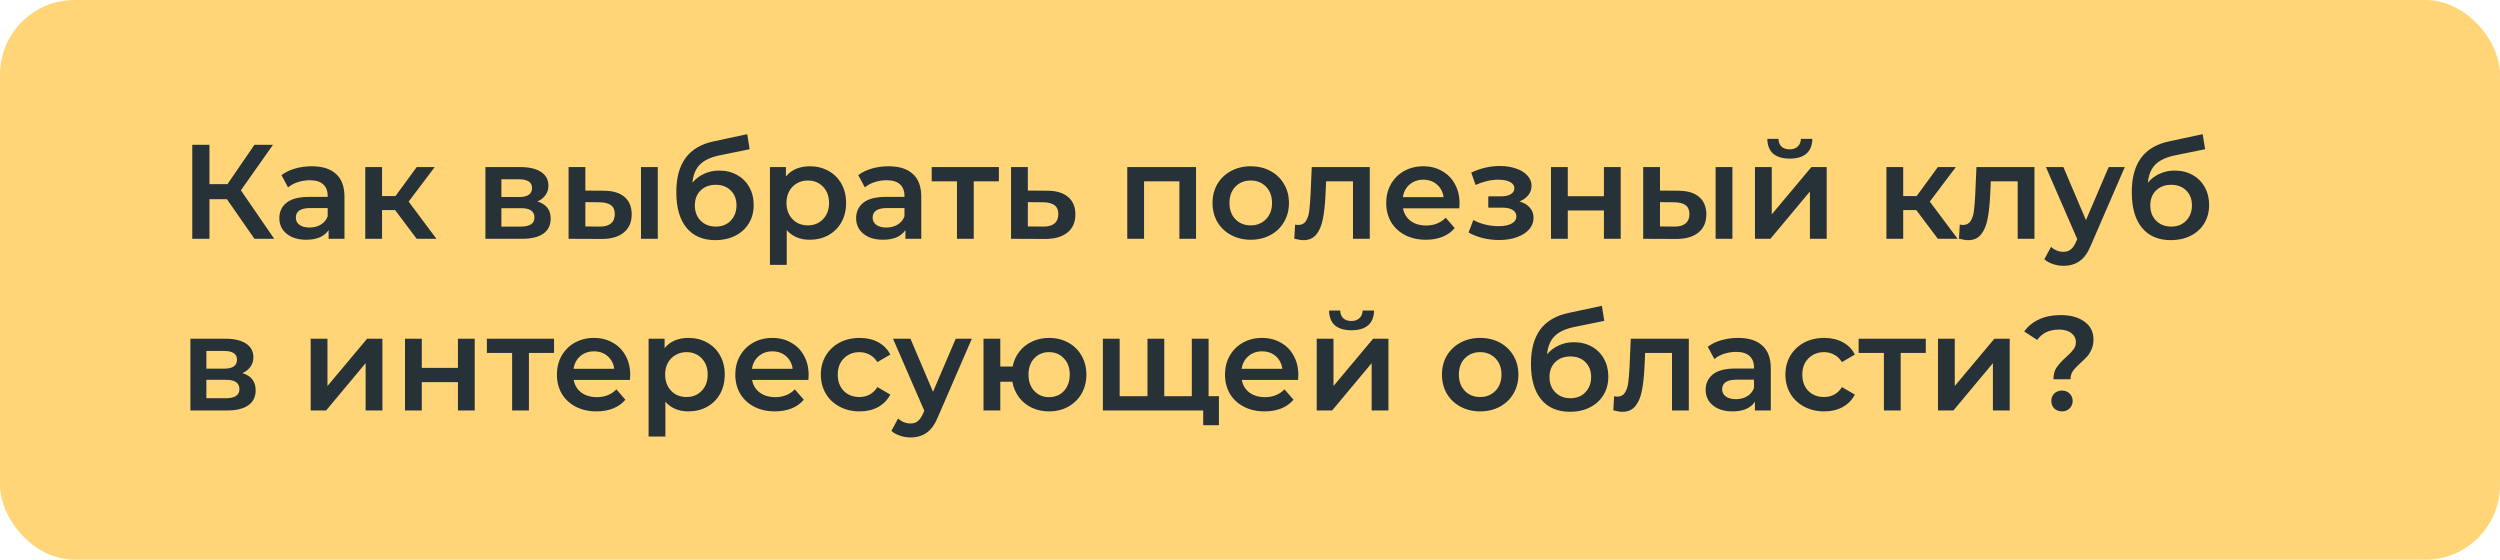
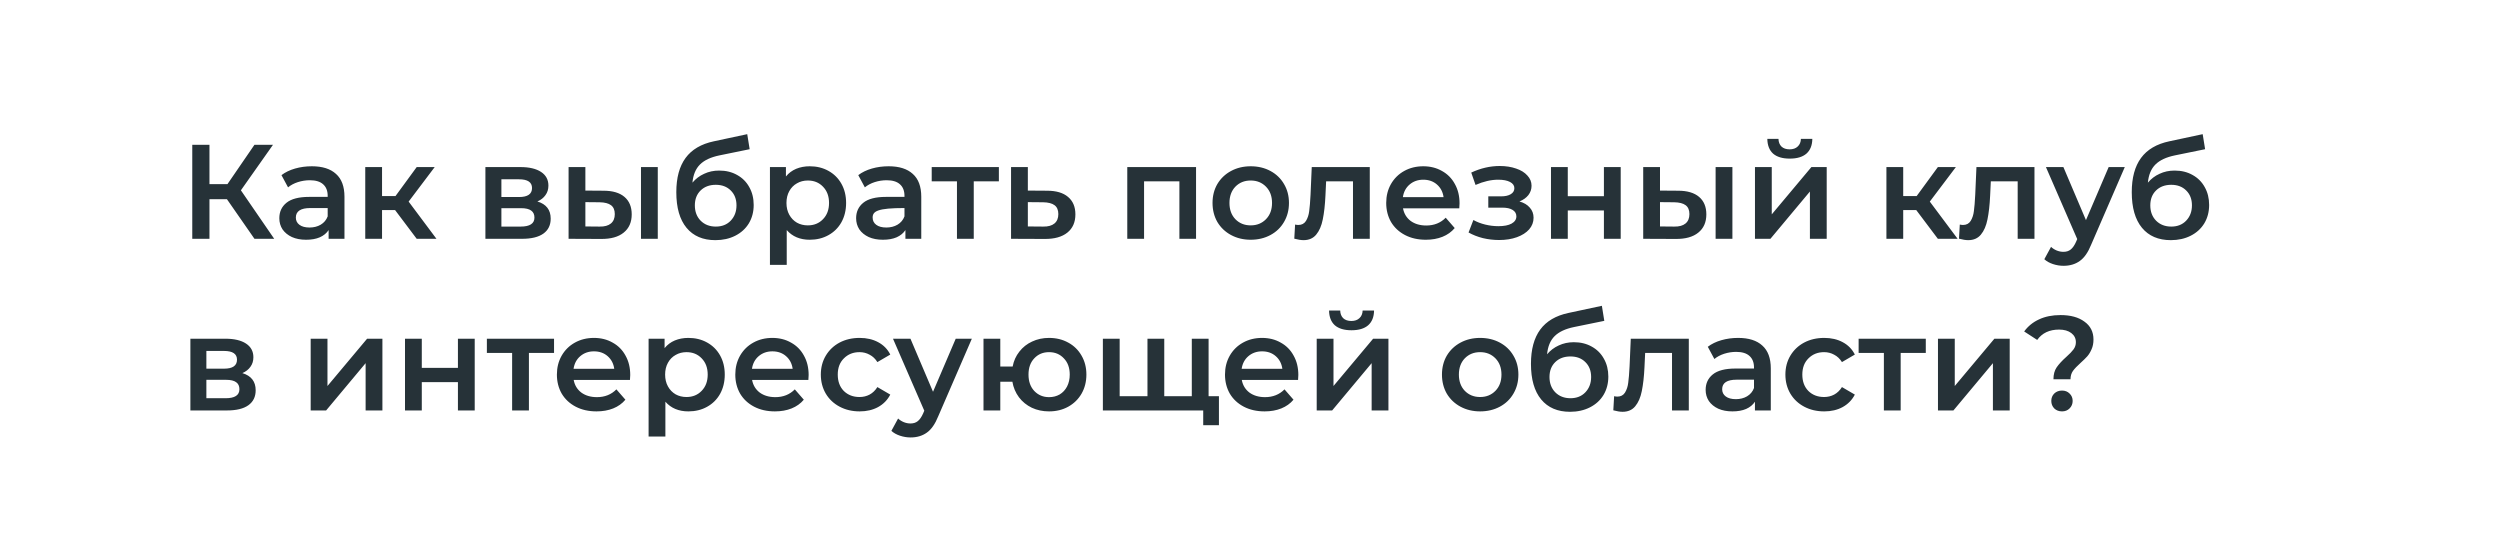
<svg xmlns="http://www.w3.org/2000/svg" width="335" height="75" viewBox="0 0 335 75" fill="none">
-   <rect width="335" height="75" rx="10" fill="#FFD578" />
-   <path d="M30.408 26.69H28.068V32H25.764V19.4H28.068V24.674H30.48L34.098 19.4H36.582L32.28 25.502L36.744 32H34.098L30.408 26.69ZM41.785 22.28C43.201 22.28 44.281 22.622 45.025 23.306C45.781 23.978 46.159 24.998 46.159 26.366V32H44.035V30.83C43.759 31.25 43.363 31.574 42.847 31.802C42.343 32.018 41.731 32.126 41.011 32.126C40.291 32.126 39.661 32.006 39.121 31.766C38.581 31.514 38.161 31.172 37.861 30.74C37.573 30.296 37.429 29.798 37.429 29.246C37.429 28.382 37.747 27.692 38.383 27.176C39.031 26.648 40.045 26.384 41.425 26.384H43.909V26.24C43.909 25.568 43.705 25.052 43.297 24.692C42.901 24.332 42.307 24.152 41.515 24.152C40.975 24.152 40.441 24.236 39.913 24.404C39.397 24.572 38.959 24.806 38.599 25.106L37.717 23.468C38.221 23.084 38.827 22.79 39.535 22.586C40.243 22.382 40.993 22.28 41.785 22.28ZM41.479 30.488C42.043 30.488 42.541 30.362 42.973 30.11C43.417 29.846 43.729 29.474 43.909 28.994V27.878H41.587C40.291 27.878 39.643 28.304 39.643 29.156C39.643 29.564 39.805 29.888 40.129 30.128C40.453 30.368 40.903 30.488 41.479 30.488ZM52.94 28.148H51.194V32H48.944V22.388H51.194V26.276H52.994L55.838 22.388H58.25L54.758 27.014L58.484 32H55.838L52.94 28.148ZM72.011 26.996C73.199 27.356 73.793 28.124 73.793 29.3C73.793 30.164 73.469 30.83 72.821 31.298C72.173 31.766 71.213 32 69.941 32H65.045V22.388H69.743C70.919 22.388 71.837 22.604 72.497 23.036C73.157 23.468 73.487 24.08 73.487 24.872C73.487 25.364 73.355 25.79 73.091 26.15C72.839 26.51 72.479 26.792 72.011 26.996ZM67.187 26.402H69.545C70.709 26.402 71.291 26 71.291 25.196C71.291 24.416 70.709 24.026 69.545 24.026H67.187V26.402ZM69.761 30.362C70.997 30.362 71.615 29.96 71.615 29.156C71.615 28.736 71.471 28.424 71.183 28.22C70.895 28.004 70.445 27.896 69.833 27.896H67.187V30.362H69.761ZM80.87 25.556C82.094 25.556 83.03 25.832 83.678 26.384C84.326 26.936 84.65 27.716 84.65 28.724C84.65 29.78 84.29 30.596 83.57 31.172C82.862 31.748 81.854 32.03 80.546 32.018L76.19 32V22.388H78.44V25.538L80.87 25.556ZM85.892 22.388H88.142V32H85.892V22.388ZM80.348 30.362C81.008 30.374 81.512 30.236 81.86 29.948C82.208 29.66 82.382 29.24 82.382 28.688C82.382 28.148 82.214 27.752 81.878 27.5C81.542 27.248 81.032 27.116 80.348 27.104L78.44 27.086V30.344L80.348 30.362ZM96.368 22.856C97.28 22.856 98.084 23.054 98.78 23.45C99.476 23.834 100.016 24.374 100.4 25.07C100.796 25.766 100.994 26.564 100.994 27.464C100.994 28.388 100.778 29.21 100.346 29.93C99.914 30.638 99.308 31.19 98.528 31.586C97.748 31.982 96.86 32.18 95.864 32.18C94.196 32.18 92.906 31.628 91.994 30.524C91.082 29.42 90.626 27.83 90.626 25.754C90.626 23.822 91.04 22.292 91.868 21.164C92.696 20.036 93.962 19.292 95.666 18.932L100.13 17.978L100.454 19.994L96.404 20.822C95.24 21.062 94.37 21.47 93.794 22.046C93.218 22.622 92.882 23.432 92.786 24.476C93.218 23.96 93.74 23.564 94.352 23.288C94.964 23 95.636 22.856 96.368 22.856ZM95.918 30.362C96.746 30.362 97.412 30.098 97.916 29.57C98.432 29.03 98.69 28.346 98.69 27.518C98.69 26.69 98.432 26.024 97.916 25.52C97.412 25.016 96.746 24.764 95.918 24.764C95.078 24.764 94.4 25.016 93.884 25.52C93.368 26.024 93.11 26.69 93.11 27.518C93.11 28.358 93.368 29.042 93.884 29.57C94.412 30.098 95.09 30.362 95.918 30.362ZM108.5 22.28C109.436 22.28 110.27 22.484 111.002 22.892C111.746 23.3 112.328 23.876 112.748 24.62C113.168 25.364 113.378 26.222 113.378 27.194C113.378 28.166 113.168 29.03 112.748 29.786C112.328 30.53 111.746 31.106 111.002 31.514C110.27 31.922 109.436 32.126 108.5 32.126C107.204 32.126 106.178 31.694 105.422 30.83V35.492H103.172V22.388H105.314V23.648C105.686 23.192 106.142 22.85 106.682 22.622C107.234 22.394 107.84 22.28 108.5 22.28ZM108.248 30.2C109.076 30.2 109.754 29.924 110.282 29.372C110.822 28.82 111.092 28.094 111.092 27.194C111.092 26.294 110.822 25.568 110.282 25.016C109.754 24.464 109.076 24.188 108.248 24.188C107.708 24.188 107.222 24.314 106.79 24.566C106.358 24.806 106.016 25.154 105.764 25.61C105.512 26.066 105.386 26.594 105.386 27.194C105.386 27.794 105.512 28.322 105.764 28.778C106.016 29.234 106.358 29.588 106.79 29.84C107.222 30.08 107.708 30.2 108.248 30.2ZM119.076 22.28C120.492 22.28 121.572 22.622 122.316 23.306C123.072 23.978 123.45 24.998 123.45 26.366V32H121.326V30.83C121.05 31.25 120.654 31.574 120.138 31.802C119.634 32.018 119.022 32.126 118.302 32.126C117.582 32.126 116.952 32.006 116.412 31.766C115.872 31.514 115.452 31.172 115.152 30.74C114.864 30.296 114.72 29.798 114.72 29.246C114.72 28.382 115.038 27.692 115.674 27.176C116.322 26.648 117.336 26.384 118.716 26.384H121.2V26.24C121.2 25.568 120.996 25.052 120.588 24.692C120.192 24.332 119.598 24.152 118.806 24.152C118.266 24.152 117.732 24.236 117.204 24.404C116.688 24.572 116.25 24.806 115.89 25.106L115.008 23.468C115.512 23.084 116.118 22.79 116.826 22.586C117.534 22.382 118.284 22.28 119.076 22.28ZM118.77 30.488C119.334 30.488 119.832 30.362 120.264 30.11C120.708 29.846 121.02 29.474 121.2 28.994V27.878H118.878C117.582 27.878 116.934 28.304 116.934 29.156C116.934 29.564 117.096 29.888 117.42 30.128C117.744 30.368 118.194 30.488 118.77 30.488ZM133.849 24.296H130.483V32H128.233V24.296H124.849V22.388H133.849V24.296ZM140.305 25.556C141.529 25.556 142.465 25.832 143.113 26.384C143.773 26.936 144.103 27.716 144.103 28.724C144.103 29.78 143.743 30.596 143.023 31.172C142.303 31.748 141.289 32.03 139.981 32.018L135.481 32V22.388H137.731V25.538L140.305 25.556ZM139.783 30.362C140.443 30.374 140.947 30.236 141.295 29.948C141.643 29.66 141.817 29.24 141.817 28.688C141.817 28.148 141.649 27.752 141.313 27.5C140.977 27.248 140.467 27.116 139.783 27.104L137.731 27.086V30.344L139.783 30.362ZM160.271 22.388V32H158.039V24.296H153.305V32H151.055V22.388H160.271ZM167.591 32.126C166.619 32.126 165.743 31.916 164.963 31.496C164.183 31.076 163.571 30.494 163.127 29.75C162.695 28.994 162.479 28.142 162.479 27.194C162.479 26.246 162.695 25.4 163.127 24.656C163.571 23.912 164.183 23.33 164.963 22.91C165.743 22.49 166.619 22.28 167.591 22.28C168.575 22.28 169.457 22.49 170.237 22.91C171.017 23.33 171.623 23.912 172.055 24.656C172.499 25.4 172.721 26.246 172.721 27.194C172.721 28.142 172.499 28.994 172.055 29.75C171.623 30.494 171.017 31.076 170.237 31.496C169.457 31.916 168.575 32.126 167.591 32.126ZM167.591 30.2C168.419 30.2 169.103 29.924 169.643 29.372C170.183 28.82 170.453 28.094 170.453 27.194C170.453 26.294 170.183 25.568 169.643 25.016C169.103 24.464 168.419 24.188 167.591 24.188C166.763 24.188 166.079 24.464 165.539 25.016C165.011 25.568 164.747 26.294 164.747 27.194C164.747 28.094 165.011 28.82 165.539 29.372C166.079 29.924 166.763 30.2 167.591 30.2ZM183.55 22.388V32H181.3V24.296H177.7L177.61 26.204C177.55 27.476 177.43 28.544 177.25 29.408C177.082 30.26 176.788 30.938 176.368 31.442C175.96 31.934 175.396 32.18 174.676 32.18C174.34 32.18 173.926 32.114 173.434 31.982L173.542 30.092C173.71 30.128 173.854 30.146 173.974 30.146C174.43 30.146 174.772 29.966 175 29.606C175.228 29.234 175.372 28.796 175.432 28.292C175.504 27.776 175.564 27.044 175.612 26.096L175.774 22.388H183.55ZM195.58 27.248C195.58 27.404 195.568 27.626 195.544 27.914H188.002C188.134 28.622 188.476 29.186 189.028 29.606C189.592 30.014 190.288 30.218 191.116 30.218C192.172 30.218 193.042 29.87 193.726 29.174L194.932 30.56C194.5 31.076 193.954 31.466 193.294 31.73C192.634 31.994 191.89 32.126 191.062 32.126C190.006 32.126 189.076 31.916 188.272 31.496C187.468 31.076 186.844 30.494 186.4 29.75C185.968 28.994 185.752 28.142 185.752 27.194C185.752 26.258 185.962 25.418 186.382 24.674C186.814 23.918 187.408 23.33 188.164 22.91C188.92 22.49 189.772 22.28 190.72 22.28C191.656 22.28 192.49 22.49 193.222 22.91C193.966 23.318 194.542 23.9 194.95 24.656C195.37 25.4 195.58 26.264 195.58 27.248ZM190.72 24.08C190 24.08 189.388 24.296 188.884 24.728C188.392 25.148 188.092 25.712 187.984 26.42H193.438C193.342 25.724 193.048 25.16 192.556 24.728C192.064 24.296 191.452 24.08 190.72 24.08ZM203.608 26.996C204.208 27.164 204.67 27.44 204.994 27.824C205.33 28.196 205.498 28.646 205.498 29.174C205.498 29.762 205.3 30.284 204.904 30.74C204.508 31.184 203.962 31.532 203.266 31.784C202.57 32.036 201.778 32.162 200.89 32.162C200.146 32.162 199.42 32.078 198.712 31.91C198.004 31.73 197.362 31.478 196.786 31.154L197.434 29.48C197.902 29.744 198.43 29.948 199.018 30.092C199.606 30.236 200.194 30.308 200.782 30.308C201.538 30.308 202.126 30.194 202.546 29.966C202.978 29.726 203.194 29.402 203.194 28.994C203.194 28.622 203.026 28.334 202.69 28.13C202.366 27.926 201.904 27.824 201.304 27.824H199.432V26.312H201.124C201.688 26.312 202.126 26.216 202.438 26.024C202.762 25.832 202.924 25.562 202.924 25.214C202.924 24.866 202.732 24.59 202.348 24.386C201.964 24.182 201.436 24.08 200.764 24.08C199.804 24.08 198.79 24.314 197.722 24.782L197.146 23.126C198.406 22.538 199.678 22.244 200.962 22.244C201.778 22.244 202.51 22.358 203.158 22.586C203.806 22.802 204.31 23.114 204.67 23.522C205.042 23.918 205.228 24.374 205.228 24.89C205.228 25.358 205.084 25.778 204.796 26.15C204.508 26.51 204.112 26.792 203.608 26.996ZM207.832 22.388H210.082V26.294H214.924V22.388H217.174V32H214.924V28.202H210.082V32H207.832V22.388ZM224.87 25.556C226.094 25.556 227.03 25.832 227.678 26.384C228.326 26.936 228.65 27.716 228.65 28.724C228.65 29.78 228.29 30.596 227.57 31.172C226.862 31.748 225.854 32.03 224.546 32.018L220.19 32V22.388H222.44V25.538L224.87 25.556ZM229.892 22.388H232.142V32H229.892V22.388ZM224.348 30.362C225.008 30.374 225.512 30.236 225.86 29.948C226.208 29.66 226.382 29.24 226.382 28.688C226.382 28.148 226.214 27.752 225.878 27.5C225.542 27.248 225.032 27.116 224.348 27.104L222.44 27.086V30.344L224.348 30.362ZM235.166 22.388H237.416V28.724L242.726 22.388H244.778V32H242.528V25.664L237.236 32H235.166V22.388ZM239.828 21.254C238.856 21.254 238.112 21.032 237.596 20.588C237.092 20.132 236.834 19.472 236.822 18.608H238.316C238.328 19.04 238.46 19.382 238.712 19.634C238.976 19.886 239.342 20.012 239.81 20.012C240.266 20.012 240.626 19.886 240.89 19.634C241.166 19.382 241.31 19.04 241.322 18.608H242.852C242.84 19.472 242.576 20.132 242.06 20.588C241.544 21.032 240.8 21.254 239.828 21.254ZM256.776 28.148H255.03V32H252.78V22.388H255.03V26.276H256.83L259.674 22.388H262.086L258.594 27.014L262.32 32H259.674L256.776 28.148ZM272.619 22.388V32H270.369V24.296H266.769L266.679 26.204C266.619 27.476 266.499 28.544 266.319 29.408C266.151 30.26 265.857 30.938 265.437 31.442C265.029 31.934 264.465 32.18 263.745 32.18C263.409 32.18 262.995 32.114 262.503 31.982L262.611 30.092C262.779 30.128 262.923 30.146 263.043 30.146C263.499 30.146 263.841 29.966 264.069 29.606C264.297 29.234 264.441 28.796 264.501 28.292C264.573 27.776 264.633 27.044 264.681 26.096L264.843 22.388H272.619ZM284.721 22.388L280.221 32.774C279.801 33.818 279.291 34.55 278.691 34.97C278.091 35.402 277.365 35.618 276.513 35.618C276.033 35.618 275.559 35.54 275.091 35.384C274.623 35.228 274.239 35.012 273.939 34.736L274.839 33.08C275.055 33.284 275.307 33.446 275.595 33.566C275.895 33.686 276.195 33.746 276.495 33.746C276.891 33.746 277.215 33.644 277.467 33.44C277.731 33.236 277.971 32.894 278.187 32.414L278.349 32.036L274.155 22.388H276.495L279.519 29.498L282.561 22.388H284.721ZM291.398 22.856C292.31 22.856 293.114 23.054 293.81 23.45C294.506 23.834 295.046 24.374 295.43 25.07C295.826 25.766 296.024 26.564 296.024 27.464C296.024 28.388 295.808 29.21 295.376 29.93C294.944 30.638 294.338 31.19 293.558 31.586C292.778 31.982 291.89 32.18 290.894 32.18C289.226 32.18 287.936 31.628 287.024 30.524C286.112 29.42 285.656 27.83 285.656 25.754C285.656 23.822 286.07 22.292 286.898 21.164C287.726 20.036 288.992 19.292 290.696 18.932L295.16 17.978L295.484 19.994L291.434 20.822C290.27 21.062 289.4 21.47 288.824 22.046C288.248 22.622 287.912 23.432 287.816 24.476C288.248 23.96 288.77 23.564 289.382 23.288C289.994 23 290.666 22.856 291.398 22.856ZM290.948 30.362C291.776 30.362 292.442 30.098 292.946 29.57C293.462 29.03 293.72 28.346 293.72 27.518C293.72 26.69 293.462 26.024 292.946 25.52C292.442 25.016 291.776 24.764 290.948 24.764C290.108 24.764 289.43 25.016 288.914 25.52C288.398 26.024 288.14 26.69 288.14 27.518C288.14 28.358 288.398 29.042 288.914 29.57C289.442 30.098 290.12 30.362 290.948 30.362ZM32.478 49.996C33.666 50.356 34.26 51.124 34.26 52.3C34.26 53.164 33.936 53.83 33.288 54.298C32.64 54.766 31.68 55 30.408 55H25.512V45.388H30.21C31.386 45.388 32.304 45.604 32.964 46.036C33.624 46.468 33.954 47.08 33.954 47.872C33.954 48.364 33.822 48.79 33.558 49.15C33.306 49.51 32.946 49.792 32.478 49.996ZM27.654 49.402H30.012C31.176 49.402 31.758 49 31.758 48.196C31.758 47.416 31.176 47.026 30.012 47.026H27.654V49.402ZM30.228 53.362C31.464 53.362 32.082 52.96 32.082 52.156C32.082 51.736 31.938 51.424 31.65 51.22C31.362 51.004 30.912 50.896 30.3 50.896H27.654V53.362H30.228ZM41.631 45.388H43.881V51.724L49.191 45.388H51.243V55H48.993V48.664L43.701 55H41.631V45.388ZM54.27 45.388H56.52V49.294H61.362V45.388H63.612V55H61.362V51.202H56.52V55H54.27V45.388ZM74.241 47.296H70.875V55H68.625V47.296H65.241V45.388H74.241V47.296ZM84.451 50.248C84.451 50.404 84.439 50.626 84.415 50.914H76.874C77.005 51.622 77.347 52.186 77.9 52.606C78.463 53.014 79.159 53.218 79.987 53.218C81.043 53.218 81.913 52.87 82.597 52.174L83.803 53.56C83.371 54.076 82.826 54.466 82.165 54.73C81.505 54.994 80.761 55.126 79.933 55.126C78.877 55.126 77.948 54.916 77.144 54.496C76.34 54.076 75.716 53.494 75.272 52.75C74.84 51.994 74.624 51.142 74.624 50.194C74.624 49.258 74.834 48.418 75.254 47.674C75.686 46.918 76.279 46.33 77.035 45.91C77.791 45.49 78.644 45.28 79.591 45.28C80.528 45.28 81.362 45.49 82.094 45.91C82.838 46.318 83.413 46.9 83.822 47.656C84.242 48.4 84.451 49.264 84.451 50.248ZM79.591 47.08C78.871 47.08 78.26 47.296 77.755 47.728C77.263 48.148 76.963 48.712 76.856 49.42H82.309C82.213 48.724 81.919 48.16 81.427 47.728C80.936 47.296 80.323 47.08 79.591 47.08ZM92.24 45.28C93.176 45.28 94.01 45.484 94.742 45.892C95.486 46.3 96.068 46.876 96.488 47.62C96.908 48.364 97.118 49.222 97.118 50.194C97.118 51.166 96.908 52.03 96.488 52.786C96.068 53.53 95.486 54.106 94.742 54.514C94.01 54.922 93.176 55.126 92.24 55.126C90.944 55.126 89.918 54.694 89.162 53.83V58.492H86.912V45.388H89.054V46.648C89.426 46.192 89.882 45.85 90.422 45.622C90.974 45.394 91.58 45.28 92.24 45.28ZM91.988 53.2C92.816 53.2 93.494 52.924 94.022 52.372C94.562 51.82 94.832 51.094 94.832 50.194C94.832 49.294 94.562 48.568 94.022 48.016C93.494 47.464 92.816 47.188 91.988 47.188C91.448 47.188 90.962 47.314 90.53 47.566C90.098 47.806 89.756 48.154 89.504 48.61C89.252 49.066 89.126 49.594 89.126 50.194C89.126 50.794 89.252 51.322 89.504 51.778C89.756 52.234 90.098 52.588 90.53 52.84C90.962 53.08 91.448 53.2 91.988 53.2ZM108.358 50.248C108.358 50.404 108.346 50.626 108.322 50.914H100.78C100.912 51.622 101.254 52.186 101.806 52.606C102.37 53.014 103.066 53.218 103.894 53.218C104.95 53.218 105.82 52.87 106.504 52.174L107.71 53.56C107.278 54.076 106.732 54.466 106.072 54.73C105.412 54.994 104.668 55.126 103.84 55.126C102.784 55.126 101.854 54.916 101.05 54.496C100.246 54.076 99.622 53.494 99.178 52.75C98.746 51.994 98.53 51.142 98.53 50.194C98.53 49.258 98.74 48.418 99.16 47.674C99.592 46.918 100.186 46.33 100.942 45.91C101.698 45.49 102.55 45.28 103.498 45.28C104.434 45.28 105.268 45.49 106 45.91C106.744 46.318 107.32 46.9 107.728 47.656C108.148 48.4 108.358 49.264 108.358 50.248ZM103.498 47.08C102.778 47.08 102.166 47.296 101.662 47.728C101.17 48.148 100.87 48.712 100.762 49.42H106.216C106.12 48.724 105.826 48.16 105.334 47.728C104.842 47.296 104.23 47.08 103.498 47.08ZM115.193 55.126C114.197 55.126 113.303 54.916 112.511 54.496C111.719 54.076 111.101 53.494 110.657 52.75C110.213 51.994 109.991 51.142 109.991 50.194C109.991 49.246 110.213 48.4 110.657 47.656C111.101 46.912 111.713 46.33 112.493 45.91C113.285 45.49 114.185 45.28 115.193 45.28C116.141 45.28 116.969 45.472 117.677 45.856C118.397 46.24 118.937 46.792 119.297 47.512L117.569 48.52C117.293 48.076 116.945 47.746 116.525 47.53C116.117 47.302 115.667 47.188 115.175 47.188C114.335 47.188 113.639 47.464 113.087 48.016C112.535 48.556 112.259 49.282 112.259 50.194C112.259 51.106 112.529 51.838 113.069 52.39C113.621 52.93 114.323 53.2 115.175 53.2C115.667 53.2 116.117 53.092 116.525 52.876C116.945 52.648 117.293 52.312 117.569 51.868L119.297 52.876C118.925 53.596 118.379 54.154 117.659 54.55C116.951 54.934 116.129 55.126 115.193 55.126ZM130.227 45.388L125.727 55.774C125.307 56.818 124.797 57.55 124.197 57.97C123.597 58.402 122.871 58.618 122.019 58.618C121.539 58.618 121.065 58.54 120.597 58.384C120.129 58.228 119.745 58.012 119.445 57.736L120.345 56.08C120.561 56.284 120.813 56.446 121.101 56.566C121.401 56.686 121.701 56.746 122.001 56.746C122.397 56.746 122.721 56.644 122.973 56.44C123.237 56.236 123.477 55.894 123.693 55.414L123.855 55.036L119.661 45.388H122.001L125.025 52.498L128.067 45.388H130.227ZM140.573 45.28C141.533 45.28 142.391 45.49 143.147 45.91C143.903 46.318 144.497 46.9 144.929 47.656C145.361 48.4 145.577 49.246 145.577 50.194C145.577 51.142 145.361 51.994 144.929 52.75C144.497 53.494 143.903 54.076 143.147 54.496C142.391 54.916 141.533 55.126 140.573 55.126C139.733 55.126 138.965 54.964 138.269 54.64C137.573 54.304 136.997 53.836 136.541 53.236C136.085 52.624 135.791 51.928 135.659 51.148H134.039V55H131.789V45.388H134.039V49.114H135.695C135.839 48.358 136.139 47.692 136.595 47.116C137.051 46.528 137.621 46.078 138.305 45.766C138.989 45.442 139.745 45.28 140.573 45.28ZM140.573 53.218C141.101 53.218 141.575 53.098 141.995 52.858C142.415 52.606 142.745 52.252 142.985 51.796C143.225 51.328 143.345 50.794 143.345 50.194C143.345 49.282 143.081 48.556 142.553 48.016C142.037 47.464 141.377 47.188 140.573 47.188C139.769 47.188 139.109 47.464 138.593 48.016C138.077 48.556 137.819 49.282 137.819 50.194C137.819 51.106 138.077 51.838 138.593 52.39C139.121 52.942 139.781 53.218 140.573 53.218ZM161.951 45.388V55H147.785V45.388H150.035V53.092H153.761V45.388H156.011V53.092H159.701V45.388H161.951ZM163.337 53.092V56.98H161.231V55H159.629V53.092H163.337ZM173.977 50.248C173.977 50.404 173.965 50.626 173.941 50.914H166.399C166.531 51.622 166.873 52.186 167.425 52.606C167.989 53.014 168.685 53.218 169.513 53.218C170.569 53.218 171.439 52.87 172.123 52.174L173.329 53.56C172.897 54.076 172.351 54.466 171.691 54.73C171.031 54.994 170.287 55.126 169.459 55.126C168.403 55.126 167.473 54.916 166.669 54.496C165.865 54.076 165.241 53.494 164.797 52.75C164.365 51.994 164.149 51.142 164.149 50.194C164.149 49.258 164.359 48.418 164.779 47.674C165.211 46.918 165.805 46.33 166.561 45.91C167.317 45.49 168.169 45.28 169.117 45.28C170.053 45.28 170.887 45.49 171.619 45.91C172.363 46.318 172.939 46.9 173.347 47.656C173.767 48.4 173.977 49.264 173.977 50.248ZM169.117 47.08C168.397 47.08 167.785 47.296 167.281 47.728C166.789 48.148 166.489 48.712 166.381 49.42H171.835C171.739 48.724 171.445 48.16 170.953 47.728C170.461 47.296 169.849 47.08 169.117 47.08ZM176.438 45.388H178.688V51.724L183.998 45.388H186.05V55H183.8V48.664L178.508 55H176.438V45.388ZM181.1 44.254C180.128 44.254 179.384 44.032 178.868 43.588C178.364 43.132 178.106 42.472 178.094 41.608H179.588C179.6 42.04 179.732 42.382 179.984 42.634C180.248 42.886 180.614 43.012 181.082 43.012C181.538 43.012 181.898 42.886 182.162 42.634C182.438 42.382 182.582 42.04 182.594 41.608H184.124C184.112 42.472 183.848 43.132 183.332 43.588C182.816 44.032 182.072 44.254 181.1 44.254ZM198.335 55.126C197.363 55.126 196.487 54.916 195.707 54.496C194.927 54.076 194.315 53.494 193.871 52.75C193.439 51.994 193.223 51.142 193.223 50.194C193.223 49.246 193.439 48.4 193.871 47.656C194.315 46.912 194.927 46.33 195.707 45.91C196.487 45.49 197.363 45.28 198.335 45.28C199.319 45.28 200.201 45.49 200.981 45.91C201.761 46.33 202.367 46.912 202.799 47.656C203.243 48.4 203.465 49.246 203.465 50.194C203.465 51.142 203.243 51.994 202.799 52.75C202.367 53.494 201.761 54.076 200.981 54.496C200.201 54.916 199.319 55.126 198.335 55.126ZM198.335 53.2C199.163 53.2 199.847 52.924 200.387 52.372C200.927 51.82 201.197 51.094 201.197 50.194C201.197 49.294 200.927 48.568 200.387 48.016C199.847 47.464 199.163 47.188 198.335 47.188C197.507 47.188 196.823 47.464 196.283 48.016C195.755 48.568 195.491 49.294 195.491 50.194C195.491 51.094 195.755 51.82 196.283 52.372C196.823 52.924 197.507 53.2 198.335 53.2ZM210.89 45.856C211.802 45.856 212.606 46.054 213.302 46.45C213.998 46.834 214.538 47.374 214.922 48.07C215.318 48.766 215.516 49.564 215.516 50.464C215.516 51.388 215.3 52.21 214.868 52.93C214.436 53.638 213.83 54.19 213.05 54.586C212.27 54.982 211.382 55.18 210.386 55.18C208.718 55.18 207.428 54.628 206.516 53.524C205.604 52.42 205.148 50.83 205.148 48.754C205.148 46.822 205.562 45.292 206.39 44.164C207.218 43.036 208.484 42.292 210.188 41.932L214.652 40.978L214.976 42.994L210.926 43.822C209.762 44.062 208.892 44.47 208.316 45.046C207.74 45.622 207.404 46.432 207.308 47.476C207.74 46.96 208.262 46.564 208.874 46.288C209.486 46 210.158 45.856 210.89 45.856ZM210.44 53.362C211.268 53.362 211.934 53.098 212.438 52.57C212.954 52.03 213.212 51.346 213.212 50.518C213.212 49.69 212.954 49.024 212.438 48.52C211.934 48.016 211.268 47.764 210.44 47.764C209.6 47.764 208.922 48.016 208.406 48.52C207.89 49.024 207.632 49.69 207.632 50.518C207.632 51.358 207.89 52.042 208.406 52.57C208.934 53.098 209.612 53.362 210.44 53.362ZM226.3 45.388V55H224.05V47.296H220.45L220.36 49.204C220.3 50.476 220.18 51.544 220 52.408C219.832 53.26 219.538 53.938 219.118 54.442C218.71 54.934 218.146 55.18 217.426 55.18C217.09 55.18 216.676 55.114 216.184 54.982L216.292 53.092C216.46 53.128 216.604 53.146 216.724 53.146C217.18 53.146 217.522 52.966 217.75 52.606C217.978 52.234 218.122 51.796 218.182 51.292C218.254 50.776 218.314 50.044 218.362 49.096L218.524 45.388H226.3ZM232.912 45.28C234.328 45.28 235.408 45.622 236.152 46.306C236.908 46.978 237.286 47.998 237.286 49.366V55H235.162V53.83C234.886 54.25 234.49 54.574 233.974 54.802C233.47 55.018 232.858 55.126 232.138 55.126C231.418 55.126 230.788 55.006 230.248 54.766C229.708 54.514 229.288 54.172 228.988 53.74C228.7 53.296 228.556 52.798 228.556 52.246C228.556 51.382 228.874 50.692 229.51 50.176C230.158 49.648 231.172 49.384 232.552 49.384H235.036V49.24C235.036 48.568 234.832 48.052 234.424 47.692C234.028 47.332 233.434 47.152 232.642 47.152C232.102 47.152 231.568 47.236 231.04 47.404C230.524 47.572 230.086 47.806 229.726 48.106L228.844 46.468C229.348 46.084 229.954 45.79 230.662 45.586C231.37 45.382 232.12 45.28 232.912 45.28ZM232.606 53.488C233.17 53.488 233.668 53.362 234.1 53.11C234.544 52.846 234.856 52.474 235.036 51.994V50.878H232.714C231.418 50.878 230.77 51.304 230.77 52.156C230.77 52.564 230.932 52.888 231.256 53.128C231.58 53.368 232.03 53.488 232.606 53.488ZM244.445 55.126C243.449 55.126 242.555 54.916 241.763 54.496C240.971 54.076 240.353 53.494 239.909 52.75C239.465 51.994 239.243 51.142 239.243 50.194C239.243 49.246 239.465 48.4 239.909 47.656C240.353 46.912 240.965 46.33 241.745 45.91C242.537 45.49 243.437 45.28 244.445 45.28C245.393 45.28 246.221 45.472 246.929 45.856C247.649 46.24 248.189 46.792 248.549 47.512L246.821 48.52C246.545 48.076 246.197 47.746 245.777 47.53C245.369 47.302 244.919 47.188 244.427 47.188C243.587 47.188 242.891 47.464 242.339 48.016C241.787 48.556 241.511 49.282 241.511 50.194C241.511 51.106 241.781 51.838 242.321 52.39C242.873 52.93 243.575 53.2 244.427 53.2C244.919 53.2 245.369 53.092 245.777 52.876C246.197 52.648 246.545 52.312 246.821 51.868L248.549 52.876C248.177 53.596 247.631 54.154 246.911 54.55C246.203 54.934 245.381 55.126 244.445 55.126ZM258.056 47.296H254.69V55H252.44V47.296H249.056V45.388H258.056V47.296ZM259.688 45.388H261.938V51.724L267.248 45.388H269.3V55H267.05V48.664L261.758 55H259.688V45.388ZM275.162 50.824C275.162 50.176 275.306 49.642 275.594 49.222C275.894 48.79 276.326 48.322 276.89 47.818C277.322 47.434 277.64 47.104 277.844 46.828C278.06 46.54 278.168 46.216 278.168 45.856C278.168 45.352 277.964 44.944 277.556 44.632C277.148 44.32 276.602 44.164 275.918 44.164C274.622 44.164 273.644 44.626 272.984 45.55L271.238 44.416C271.754 43.708 272.42 43.168 273.236 42.796C274.052 42.412 275.012 42.22 276.116 42.22C277.46 42.22 278.528 42.514 279.32 43.102C280.124 43.678 280.526 44.476 280.526 45.496C280.526 45.988 280.442 46.42 280.274 46.792C280.118 47.164 279.926 47.482 279.698 47.746C279.47 47.998 279.17 48.292 278.798 48.628C278.342 49.036 278 49.396 277.772 49.708C277.556 50.02 277.448 50.392 277.448 50.824H275.162ZM276.314 55.126C275.894 55.126 275.546 54.994 275.27 54.73C275.006 54.454 274.874 54.118 274.874 53.722C274.874 53.326 275.006 52.996 275.27 52.732C275.546 52.468 275.894 52.336 276.314 52.336C276.722 52.336 277.058 52.468 277.322 52.732C277.598 52.996 277.736 53.326 277.736 53.722C277.736 54.118 277.598 54.454 277.322 54.73C277.058 54.994 276.722 55.126 276.314 55.126Z" fill="#263238" />
+   <path d="M30.408 26.69H28.068V32H25.764V19.4H28.068V24.674H30.48L34.098 19.4H36.582L32.28 25.502L36.744 32H34.098L30.408 26.69ZM41.785 22.28C43.201 22.28 44.281 22.622 45.025 23.306C45.781 23.978 46.159 24.998 46.159 26.366V32H44.035V30.83C43.759 31.25 43.363 31.574 42.847 31.802C42.343 32.018 41.731 32.126 41.011 32.126C40.291 32.126 39.661 32.006 39.121 31.766C38.581 31.514 38.161 31.172 37.861 30.74C37.573 30.296 37.429 29.798 37.429 29.246C37.429 28.382 37.747 27.692 38.383 27.176C39.031 26.648 40.045 26.384 41.425 26.384H43.909V26.24C43.909 25.568 43.705 25.052 43.297 24.692C42.901 24.332 42.307 24.152 41.515 24.152C40.975 24.152 40.441 24.236 39.913 24.404C39.397 24.572 38.959 24.806 38.599 25.106L37.717 23.468C38.221 23.084 38.827 22.79 39.535 22.586C40.243 22.382 40.993 22.28 41.785 22.28ZM41.479 30.488C42.043 30.488 42.541 30.362 42.973 30.11C43.417 29.846 43.729 29.474 43.909 28.994V27.878H41.587C40.291 27.878 39.643 28.304 39.643 29.156C39.643 29.564 39.805 29.888 40.129 30.128C40.453 30.368 40.903 30.488 41.479 30.488ZM52.94 28.148H51.194V32H48.944V22.388H51.194V26.276H52.994L55.838 22.388H58.25L54.758 27.014L58.484 32H55.838L52.94 28.148ZM72.011 26.996C73.199 27.356 73.793 28.124 73.793 29.3C73.793 30.164 73.469 30.83 72.821 31.298C72.173 31.766 71.213 32 69.941 32H65.045V22.388H69.743C70.919 22.388 71.837 22.604 72.497 23.036C73.157 23.468 73.487 24.08 73.487 24.872C73.487 25.364 73.355 25.79 73.091 26.15C72.839 26.51 72.479 26.792 72.011 26.996ZM67.187 26.402H69.545C70.709 26.402 71.291 26 71.291 25.196C71.291 24.416 70.709 24.026 69.545 24.026H67.187V26.402ZM69.761 30.362C70.997 30.362 71.615 29.96 71.615 29.156C71.615 28.736 71.471 28.424 71.183 28.22C70.895 28.004 70.445 27.896 69.833 27.896H67.187V30.362H69.761ZM80.87 25.556C82.094 25.556 83.03 25.832 83.678 26.384C84.326 26.936 84.65 27.716 84.65 28.724C84.65 29.78 84.29 30.596 83.57 31.172C82.862 31.748 81.854 32.03 80.546 32.018L76.19 32V22.388H78.44V25.538L80.87 25.556ZM85.892 22.388H88.142V32H85.892V22.388ZM80.348 30.362C81.008 30.374 81.512 30.236 81.86 29.948C82.208 29.66 82.382 29.24 82.382 28.688C82.382 28.148 82.214 27.752 81.878 27.5C81.542 27.248 81.032 27.116 80.348 27.104L78.44 27.086V30.344L80.348 30.362ZM96.368 22.856C97.28 22.856 98.084 23.054 98.78 23.45C99.476 23.834 100.016 24.374 100.4 25.07C100.796 25.766 100.994 26.564 100.994 27.464C100.994 28.388 100.778 29.21 100.346 29.93C99.914 30.638 99.308 31.19 98.528 31.586C97.748 31.982 96.86 32.18 95.864 32.18C94.196 32.18 92.906 31.628 91.994 30.524C91.082 29.42 90.626 27.83 90.626 25.754C90.626 23.822 91.04 22.292 91.868 21.164C92.696 20.036 93.962 19.292 95.666 18.932L100.13 17.978L100.454 19.994L96.404 20.822C95.24 21.062 94.37 21.47 93.794 22.046C93.218 22.622 92.882 23.432 92.786 24.476C93.218 23.96 93.74 23.564 94.352 23.288C94.964 23 95.636 22.856 96.368 22.856ZM95.918 30.362C96.746 30.362 97.412 30.098 97.916 29.57C98.432 29.03 98.69 28.346 98.69 27.518C98.69 26.69 98.432 26.024 97.916 25.52C97.412 25.016 96.746 24.764 95.918 24.764C95.078 24.764 94.4 25.016 93.884 25.52C93.368 26.024 93.11 26.69 93.11 27.518C93.11 28.358 93.368 29.042 93.884 29.57C94.412 30.098 95.09 30.362 95.918 30.362ZM108.5 22.28C109.436 22.28 110.27 22.484 111.002 22.892C111.746 23.3 112.328 23.876 112.748 24.62C113.168 25.364 113.378 26.222 113.378 27.194C113.378 28.166 113.168 29.03 112.748 29.786C112.328 30.53 111.746 31.106 111.002 31.514C110.27 31.922 109.436 32.126 108.5 32.126C107.204 32.126 106.178 31.694 105.422 30.83V35.492H103.172V22.388H105.314V23.648C105.686 23.192 106.142 22.85 106.682 22.622C107.234 22.394 107.84 22.28 108.5 22.28ZM108.248 30.2C109.076 30.2 109.754 29.924 110.282 29.372C110.822 28.82 111.092 28.094 111.092 27.194C111.092 26.294 110.822 25.568 110.282 25.016C109.754 24.464 109.076 24.188 108.248 24.188C107.708 24.188 107.222 24.314 106.79 24.566C106.358 24.806 106.016 25.154 105.764 25.61C105.512 26.066 105.386 26.594 105.386 27.194C105.386 27.794 105.512 28.322 105.764 28.778C106.016 29.234 106.358 29.588 106.79 29.84C107.222 30.08 107.708 30.2 108.248 30.2ZM119.076 22.28C120.492 22.28 121.572 22.622 122.316 23.306C123.072 23.978 123.45 24.998 123.45 26.366V32H121.326V30.83C121.05 31.25 120.654 31.574 120.138 31.802C119.634 32.018 119.022 32.126 118.302 32.126C117.582 32.126 116.952 32.006 116.412 31.766C115.872 31.514 115.452 31.172 115.152 30.74C114.864 30.296 114.72 29.798 114.72 29.246C114.72 28.382 115.038 27.692 115.674 27.176C116.322 26.648 117.336 26.384 118.716 26.384H121.2V26.24C121.2 25.568 120.996 25.052 120.588 24.692C120.192 24.332 119.598 24.152 118.806 24.152C118.266 24.152 117.732 24.236 117.204 24.404C116.688 24.572 116.25 24.806 115.89 25.106L115.008 23.468C115.512 23.084 116.118 22.79 116.826 22.586C117.534 22.382 118.284 22.28 119.076 22.28ZM118.77 30.488C119.334 30.488 119.832 30.362 120.264 30.11C120.708 29.846 121.02 29.474 121.2 28.994V27.878C117.582 27.878 116.934 28.304 116.934 29.156C116.934 29.564 117.096 29.888 117.42 30.128C117.744 30.368 118.194 30.488 118.77 30.488ZM133.849 24.296H130.483V32H128.233V24.296H124.849V22.388H133.849V24.296ZM140.305 25.556C141.529 25.556 142.465 25.832 143.113 26.384C143.773 26.936 144.103 27.716 144.103 28.724C144.103 29.78 143.743 30.596 143.023 31.172C142.303 31.748 141.289 32.03 139.981 32.018L135.481 32V22.388H137.731V25.538L140.305 25.556ZM139.783 30.362C140.443 30.374 140.947 30.236 141.295 29.948C141.643 29.66 141.817 29.24 141.817 28.688C141.817 28.148 141.649 27.752 141.313 27.5C140.977 27.248 140.467 27.116 139.783 27.104L137.731 27.086V30.344L139.783 30.362ZM160.271 22.388V32H158.039V24.296H153.305V32H151.055V22.388H160.271ZM167.591 32.126C166.619 32.126 165.743 31.916 164.963 31.496C164.183 31.076 163.571 30.494 163.127 29.75C162.695 28.994 162.479 28.142 162.479 27.194C162.479 26.246 162.695 25.4 163.127 24.656C163.571 23.912 164.183 23.33 164.963 22.91C165.743 22.49 166.619 22.28 167.591 22.28C168.575 22.28 169.457 22.49 170.237 22.91C171.017 23.33 171.623 23.912 172.055 24.656C172.499 25.4 172.721 26.246 172.721 27.194C172.721 28.142 172.499 28.994 172.055 29.75C171.623 30.494 171.017 31.076 170.237 31.496C169.457 31.916 168.575 32.126 167.591 32.126ZM167.591 30.2C168.419 30.2 169.103 29.924 169.643 29.372C170.183 28.82 170.453 28.094 170.453 27.194C170.453 26.294 170.183 25.568 169.643 25.016C169.103 24.464 168.419 24.188 167.591 24.188C166.763 24.188 166.079 24.464 165.539 25.016C165.011 25.568 164.747 26.294 164.747 27.194C164.747 28.094 165.011 28.82 165.539 29.372C166.079 29.924 166.763 30.2 167.591 30.2ZM183.55 22.388V32H181.3V24.296H177.7L177.61 26.204C177.55 27.476 177.43 28.544 177.25 29.408C177.082 30.26 176.788 30.938 176.368 31.442C175.96 31.934 175.396 32.18 174.676 32.18C174.34 32.18 173.926 32.114 173.434 31.982L173.542 30.092C173.71 30.128 173.854 30.146 173.974 30.146C174.43 30.146 174.772 29.966 175 29.606C175.228 29.234 175.372 28.796 175.432 28.292C175.504 27.776 175.564 27.044 175.612 26.096L175.774 22.388H183.55ZM195.58 27.248C195.58 27.404 195.568 27.626 195.544 27.914H188.002C188.134 28.622 188.476 29.186 189.028 29.606C189.592 30.014 190.288 30.218 191.116 30.218C192.172 30.218 193.042 29.87 193.726 29.174L194.932 30.56C194.5 31.076 193.954 31.466 193.294 31.73C192.634 31.994 191.89 32.126 191.062 32.126C190.006 32.126 189.076 31.916 188.272 31.496C187.468 31.076 186.844 30.494 186.4 29.75C185.968 28.994 185.752 28.142 185.752 27.194C185.752 26.258 185.962 25.418 186.382 24.674C186.814 23.918 187.408 23.33 188.164 22.91C188.92 22.49 189.772 22.28 190.72 22.28C191.656 22.28 192.49 22.49 193.222 22.91C193.966 23.318 194.542 23.9 194.95 24.656C195.37 25.4 195.58 26.264 195.58 27.248ZM190.72 24.08C190 24.08 189.388 24.296 188.884 24.728C188.392 25.148 188.092 25.712 187.984 26.42H193.438C193.342 25.724 193.048 25.16 192.556 24.728C192.064 24.296 191.452 24.08 190.72 24.08ZM203.608 26.996C204.208 27.164 204.67 27.44 204.994 27.824C205.33 28.196 205.498 28.646 205.498 29.174C205.498 29.762 205.3 30.284 204.904 30.74C204.508 31.184 203.962 31.532 203.266 31.784C202.57 32.036 201.778 32.162 200.89 32.162C200.146 32.162 199.42 32.078 198.712 31.91C198.004 31.73 197.362 31.478 196.786 31.154L197.434 29.48C197.902 29.744 198.43 29.948 199.018 30.092C199.606 30.236 200.194 30.308 200.782 30.308C201.538 30.308 202.126 30.194 202.546 29.966C202.978 29.726 203.194 29.402 203.194 28.994C203.194 28.622 203.026 28.334 202.69 28.13C202.366 27.926 201.904 27.824 201.304 27.824H199.432V26.312H201.124C201.688 26.312 202.126 26.216 202.438 26.024C202.762 25.832 202.924 25.562 202.924 25.214C202.924 24.866 202.732 24.59 202.348 24.386C201.964 24.182 201.436 24.08 200.764 24.08C199.804 24.08 198.79 24.314 197.722 24.782L197.146 23.126C198.406 22.538 199.678 22.244 200.962 22.244C201.778 22.244 202.51 22.358 203.158 22.586C203.806 22.802 204.31 23.114 204.67 23.522C205.042 23.918 205.228 24.374 205.228 24.89C205.228 25.358 205.084 25.778 204.796 26.15C204.508 26.51 204.112 26.792 203.608 26.996ZM207.832 22.388H210.082V26.294H214.924V22.388H217.174V32H214.924V28.202H210.082V32H207.832V22.388ZM224.87 25.556C226.094 25.556 227.03 25.832 227.678 26.384C228.326 26.936 228.65 27.716 228.65 28.724C228.65 29.78 228.29 30.596 227.57 31.172C226.862 31.748 225.854 32.03 224.546 32.018L220.19 32V22.388H222.44V25.538L224.87 25.556ZM229.892 22.388H232.142V32H229.892V22.388ZM224.348 30.362C225.008 30.374 225.512 30.236 225.86 29.948C226.208 29.66 226.382 29.24 226.382 28.688C226.382 28.148 226.214 27.752 225.878 27.5C225.542 27.248 225.032 27.116 224.348 27.104L222.44 27.086V30.344L224.348 30.362ZM235.166 22.388H237.416V28.724L242.726 22.388H244.778V32H242.528V25.664L237.236 32H235.166V22.388ZM239.828 21.254C238.856 21.254 238.112 21.032 237.596 20.588C237.092 20.132 236.834 19.472 236.822 18.608H238.316C238.328 19.04 238.46 19.382 238.712 19.634C238.976 19.886 239.342 20.012 239.81 20.012C240.266 20.012 240.626 19.886 240.89 19.634C241.166 19.382 241.31 19.04 241.322 18.608H242.852C242.84 19.472 242.576 20.132 242.06 20.588C241.544 21.032 240.8 21.254 239.828 21.254ZM256.776 28.148H255.03V32H252.78V22.388H255.03V26.276H256.83L259.674 22.388H262.086L258.594 27.014L262.32 32H259.674L256.776 28.148ZM272.619 22.388V32H270.369V24.296H266.769L266.679 26.204C266.619 27.476 266.499 28.544 266.319 29.408C266.151 30.26 265.857 30.938 265.437 31.442C265.029 31.934 264.465 32.18 263.745 32.18C263.409 32.18 262.995 32.114 262.503 31.982L262.611 30.092C262.779 30.128 262.923 30.146 263.043 30.146C263.499 30.146 263.841 29.966 264.069 29.606C264.297 29.234 264.441 28.796 264.501 28.292C264.573 27.776 264.633 27.044 264.681 26.096L264.843 22.388H272.619ZM284.721 22.388L280.221 32.774C279.801 33.818 279.291 34.55 278.691 34.97C278.091 35.402 277.365 35.618 276.513 35.618C276.033 35.618 275.559 35.54 275.091 35.384C274.623 35.228 274.239 35.012 273.939 34.736L274.839 33.08C275.055 33.284 275.307 33.446 275.595 33.566C275.895 33.686 276.195 33.746 276.495 33.746C276.891 33.746 277.215 33.644 277.467 33.44C277.731 33.236 277.971 32.894 278.187 32.414L278.349 32.036L274.155 22.388H276.495L279.519 29.498L282.561 22.388H284.721ZM291.398 22.856C292.31 22.856 293.114 23.054 293.81 23.45C294.506 23.834 295.046 24.374 295.43 25.07C295.826 25.766 296.024 26.564 296.024 27.464C296.024 28.388 295.808 29.21 295.376 29.93C294.944 30.638 294.338 31.19 293.558 31.586C292.778 31.982 291.89 32.18 290.894 32.18C289.226 32.18 287.936 31.628 287.024 30.524C286.112 29.42 285.656 27.83 285.656 25.754C285.656 23.822 286.07 22.292 286.898 21.164C287.726 20.036 288.992 19.292 290.696 18.932L295.16 17.978L295.484 19.994L291.434 20.822C290.27 21.062 289.4 21.47 288.824 22.046C288.248 22.622 287.912 23.432 287.816 24.476C288.248 23.96 288.77 23.564 289.382 23.288C289.994 23 290.666 22.856 291.398 22.856ZM290.948 30.362C291.776 30.362 292.442 30.098 292.946 29.57C293.462 29.03 293.72 28.346 293.72 27.518C293.72 26.69 293.462 26.024 292.946 25.52C292.442 25.016 291.776 24.764 290.948 24.764C290.108 24.764 289.43 25.016 288.914 25.52C288.398 26.024 288.14 26.69 288.14 27.518C288.14 28.358 288.398 29.042 288.914 29.57C289.442 30.098 290.12 30.362 290.948 30.362ZM32.478 49.996C33.666 50.356 34.26 51.124 34.26 52.3C34.26 53.164 33.936 53.83 33.288 54.298C32.64 54.766 31.68 55 30.408 55H25.512V45.388H30.21C31.386 45.388 32.304 45.604 32.964 46.036C33.624 46.468 33.954 47.08 33.954 47.872C33.954 48.364 33.822 48.79 33.558 49.15C33.306 49.51 32.946 49.792 32.478 49.996ZM27.654 49.402H30.012C31.176 49.402 31.758 49 31.758 48.196C31.758 47.416 31.176 47.026 30.012 47.026H27.654V49.402ZM30.228 53.362C31.464 53.362 32.082 52.96 32.082 52.156C32.082 51.736 31.938 51.424 31.65 51.22C31.362 51.004 30.912 50.896 30.3 50.896H27.654V53.362H30.228ZM41.631 45.388H43.881V51.724L49.191 45.388H51.243V55H48.993V48.664L43.701 55H41.631V45.388ZM54.27 45.388H56.52V49.294H61.362V45.388H63.612V55H61.362V51.202H56.52V55H54.27V45.388ZM74.241 47.296H70.875V55H68.625V47.296H65.241V45.388H74.241V47.296ZM84.451 50.248C84.451 50.404 84.439 50.626 84.415 50.914H76.874C77.005 51.622 77.347 52.186 77.9 52.606C78.463 53.014 79.159 53.218 79.987 53.218C81.043 53.218 81.913 52.87 82.597 52.174L83.803 53.56C83.371 54.076 82.826 54.466 82.165 54.73C81.505 54.994 80.761 55.126 79.933 55.126C78.877 55.126 77.948 54.916 77.144 54.496C76.34 54.076 75.716 53.494 75.272 52.75C74.84 51.994 74.624 51.142 74.624 50.194C74.624 49.258 74.834 48.418 75.254 47.674C75.686 46.918 76.279 46.33 77.035 45.91C77.791 45.49 78.644 45.28 79.591 45.28C80.528 45.28 81.362 45.49 82.094 45.91C82.838 46.318 83.413 46.9 83.822 47.656C84.242 48.4 84.451 49.264 84.451 50.248ZM79.591 47.08C78.871 47.08 78.26 47.296 77.755 47.728C77.263 48.148 76.963 48.712 76.856 49.42H82.309C82.213 48.724 81.919 48.16 81.427 47.728C80.936 47.296 80.323 47.08 79.591 47.08ZM92.24 45.28C93.176 45.28 94.01 45.484 94.742 45.892C95.486 46.3 96.068 46.876 96.488 47.62C96.908 48.364 97.118 49.222 97.118 50.194C97.118 51.166 96.908 52.03 96.488 52.786C96.068 53.53 95.486 54.106 94.742 54.514C94.01 54.922 93.176 55.126 92.24 55.126C90.944 55.126 89.918 54.694 89.162 53.83V58.492H86.912V45.388H89.054V46.648C89.426 46.192 89.882 45.85 90.422 45.622C90.974 45.394 91.58 45.28 92.24 45.28ZM91.988 53.2C92.816 53.2 93.494 52.924 94.022 52.372C94.562 51.82 94.832 51.094 94.832 50.194C94.832 49.294 94.562 48.568 94.022 48.016C93.494 47.464 92.816 47.188 91.988 47.188C91.448 47.188 90.962 47.314 90.53 47.566C90.098 47.806 89.756 48.154 89.504 48.61C89.252 49.066 89.126 49.594 89.126 50.194C89.126 50.794 89.252 51.322 89.504 51.778C89.756 52.234 90.098 52.588 90.53 52.84C90.962 53.08 91.448 53.2 91.988 53.2ZM108.358 50.248C108.358 50.404 108.346 50.626 108.322 50.914H100.78C100.912 51.622 101.254 52.186 101.806 52.606C102.37 53.014 103.066 53.218 103.894 53.218C104.95 53.218 105.82 52.87 106.504 52.174L107.71 53.56C107.278 54.076 106.732 54.466 106.072 54.73C105.412 54.994 104.668 55.126 103.84 55.126C102.784 55.126 101.854 54.916 101.05 54.496C100.246 54.076 99.622 53.494 99.178 52.75C98.746 51.994 98.53 51.142 98.53 50.194C98.53 49.258 98.74 48.418 99.16 47.674C99.592 46.918 100.186 46.33 100.942 45.91C101.698 45.49 102.55 45.28 103.498 45.28C104.434 45.28 105.268 45.49 106 45.91C106.744 46.318 107.32 46.9 107.728 47.656C108.148 48.4 108.358 49.264 108.358 50.248ZM103.498 47.08C102.778 47.08 102.166 47.296 101.662 47.728C101.17 48.148 100.87 48.712 100.762 49.42H106.216C106.12 48.724 105.826 48.16 105.334 47.728C104.842 47.296 104.23 47.08 103.498 47.08ZM115.193 55.126C114.197 55.126 113.303 54.916 112.511 54.496C111.719 54.076 111.101 53.494 110.657 52.75C110.213 51.994 109.991 51.142 109.991 50.194C109.991 49.246 110.213 48.4 110.657 47.656C111.101 46.912 111.713 46.33 112.493 45.91C113.285 45.49 114.185 45.28 115.193 45.28C116.141 45.28 116.969 45.472 117.677 45.856C118.397 46.24 118.937 46.792 119.297 47.512L117.569 48.52C117.293 48.076 116.945 47.746 116.525 47.53C116.117 47.302 115.667 47.188 115.175 47.188C114.335 47.188 113.639 47.464 113.087 48.016C112.535 48.556 112.259 49.282 112.259 50.194C112.259 51.106 112.529 51.838 113.069 52.39C113.621 52.93 114.323 53.2 115.175 53.2C115.667 53.2 116.117 53.092 116.525 52.876C116.945 52.648 117.293 52.312 117.569 51.868L119.297 52.876C118.925 53.596 118.379 54.154 117.659 54.55C116.951 54.934 116.129 55.126 115.193 55.126ZM130.227 45.388L125.727 55.774C125.307 56.818 124.797 57.55 124.197 57.97C123.597 58.402 122.871 58.618 122.019 58.618C121.539 58.618 121.065 58.54 120.597 58.384C120.129 58.228 119.745 58.012 119.445 57.736L120.345 56.08C120.561 56.284 120.813 56.446 121.101 56.566C121.401 56.686 121.701 56.746 122.001 56.746C122.397 56.746 122.721 56.644 122.973 56.44C123.237 56.236 123.477 55.894 123.693 55.414L123.855 55.036L119.661 45.388H122.001L125.025 52.498L128.067 45.388H130.227ZM140.573 45.28C141.533 45.28 142.391 45.49 143.147 45.91C143.903 46.318 144.497 46.9 144.929 47.656C145.361 48.4 145.577 49.246 145.577 50.194C145.577 51.142 145.361 51.994 144.929 52.75C144.497 53.494 143.903 54.076 143.147 54.496C142.391 54.916 141.533 55.126 140.573 55.126C139.733 55.126 138.965 54.964 138.269 54.64C137.573 54.304 136.997 53.836 136.541 53.236C136.085 52.624 135.791 51.928 135.659 51.148H134.039V55H131.789V45.388H134.039V49.114H135.695C135.839 48.358 136.139 47.692 136.595 47.116C137.051 46.528 137.621 46.078 138.305 45.766C138.989 45.442 139.745 45.28 140.573 45.28ZM140.573 53.218C141.101 53.218 141.575 53.098 141.995 52.858C142.415 52.606 142.745 52.252 142.985 51.796C143.225 51.328 143.345 50.794 143.345 50.194C143.345 49.282 143.081 48.556 142.553 48.016C142.037 47.464 141.377 47.188 140.573 47.188C139.769 47.188 139.109 47.464 138.593 48.016C138.077 48.556 137.819 49.282 137.819 50.194C137.819 51.106 138.077 51.838 138.593 52.39C139.121 52.942 139.781 53.218 140.573 53.218ZM161.951 45.388V55H147.785V45.388H150.035V53.092H153.761V45.388H156.011V53.092H159.701V45.388H161.951ZM163.337 53.092V56.98H161.231V55H159.629V53.092H163.337ZM173.977 50.248C173.977 50.404 173.965 50.626 173.941 50.914H166.399C166.531 51.622 166.873 52.186 167.425 52.606C167.989 53.014 168.685 53.218 169.513 53.218C170.569 53.218 171.439 52.87 172.123 52.174L173.329 53.56C172.897 54.076 172.351 54.466 171.691 54.73C171.031 54.994 170.287 55.126 169.459 55.126C168.403 55.126 167.473 54.916 166.669 54.496C165.865 54.076 165.241 53.494 164.797 52.75C164.365 51.994 164.149 51.142 164.149 50.194C164.149 49.258 164.359 48.418 164.779 47.674C165.211 46.918 165.805 46.33 166.561 45.91C167.317 45.49 168.169 45.28 169.117 45.28C170.053 45.28 170.887 45.49 171.619 45.91C172.363 46.318 172.939 46.9 173.347 47.656C173.767 48.4 173.977 49.264 173.977 50.248ZM169.117 47.08C168.397 47.08 167.785 47.296 167.281 47.728C166.789 48.148 166.489 48.712 166.381 49.42H171.835C171.739 48.724 171.445 48.16 170.953 47.728C170.461 47.296 169.849 47.08 169.117 47.08ZM176.438 45.388H178.688V51.724L183.998 45.388H186.05V55H183.8V48.664L178.508 55H176.438V45.388ZM181.1 44.254C180.128 44.254 179.384 44.032 178.868 43.588C178.364 43.132 178.106 42.472 178.094 41.608H179.588C179.6 42.04 179.732 42.382 179.984 42.634C180.248 42.886 180.614 43.012 181.082 43.012C181.538 43.012 181.898 42.886 182.162 42.634C182.438 42.382 182.582 42.04 182.594 41.608H184.124C184.112 42.472 183.848 43.132 183.332 43.588C182.816 44.032 182.072 44.254 181.1 44.254ZM198.335 55.126C197.363 55.126 196.487 54.916 195.707 54.496C194.927 54.076 194.315 53.494 193.871 52.75C193.439 51.994 193.223 51.142 193.223 50.194C193.223 49.246 193.439 48.4 193.871 47.656C194.315 46.912 194.927 46.33 195.707 45.91C196.487 45.49 197.363 45.28 198.335 45.28C199.319 45.28 200.201 45.49 200.981 45.91C201.761 46.33 202.367 46.912 202.799 47.656C203.243 48.4 203.465 49.246 203.465 50.194C203.465 51.142 203.243 51.994 202.799 52.75C202.367 53.494 201.761 54.076 200.981 54.496C200.201 54.916 199.319 55.126 198.335 55.126ZM198.335 53.2C199.163 53.2 199.847 52.924 200.387 52.372C200.927 51.82 201.197 51.094 201.197 50.194C201.197 49.294 200.927 48.568 200.387 48.016C199.847 47.464 199.163 47.188 198.335 47.188C197.507 47.188 196.823 47.464 196.283 48.016C195.755 48.568 195.491 49.294 195.491 50.194C195.491 51.094 195.755 51.82 196.283 52.372C196.823 52.924 197.507 53.2 198.335 53.2ZM210.89 45.856C211.802 45.856 212.606 46.054 213.302 46.45C213.998 46.834 214.538 47.374 214.922 48.07C215.318 48.766 215.516 49.564 215.516 50.464C215.516 51.388 215.3 52.21 214.868 52.93C214.436 53.638 213.83 54.19 213.05 54.586C212.27 54.982 211.382 55.18 210.386 55.18C208.718 55.18 207.428 54.628 206.516 53.524C205.604 52.42 205.148 50.83 205.148 48.754C205.148 46.822 205.562 45.292 206.39 44.164C207.218 43.036 208.484 42.292 210.188 41.932L214.652 40.978L214.976 42.994L210.926 43.822C209.762 44.062 208.892 44.47 208.316 45.046C207.74 45.622 207.404 46.432 207.308 47.476C207.74 46.96 208.262 46.564 208.874 46.288C209.486 46 210.158 45.856 210.89 45.856ZM210.44 53.362C211.268 53.362 211.934 53.098 212.438 52.57C212.954 52.03 213.212 51.346 213.212 50.518C213.212 49.69 212.954 49.024 212.438 48.52C211.934 48.016 211.268 47.764 210.44 47.764C209.6 47.764 208.922 48.016 208.406 48.52C207.89 49.024 207.632 49.69 207.632 50.518C207.632 51.358 207.89 52.042 208.406 52.57C208.934 53.098 209.612 53.362 210.44 53.362ZM226.3 45.388V55H224.05V47.296H220.45L220.36 49.204C220.3 50.476 220.18 51.544 220 52.408C219.832 53.26 219.538 53.938 219.118 54.442C218.71 54.934 218.146 55.18 217.426 55.18C217.09 55.18 216.676 55.114 216.184 54.982L216.292 53.092C216.46 53.128 216.604 53.146 216.724 53.146C217.18 53.146 217.522 52.966 217.75 52.606C217.978 52.234 218.122 51.796 218.182 51.292C218.254 50.776 218.314 50.044 218.362 49.096L218.524 45.388H226.3ZM232.912 45.28C234.328 45.28 235.408 45.622 236.152 46.306C236.908 46.978 237.286 47.998 237.286 49.366V55H235.162V53.83C234.886 54.25 234.49 54.574 233.974 54.802C233.47 55.018 232.858 55.126 232.138 55.126C231.418 55.126 230.788 55.006 230.248 54.766C229.708 54.514 229.288 54.172 228.988 53.74C228.7 53.296 228.556 52.798 228.556 52.246C228.556 51.382 228.874 50.692 229.51 50.176C230.158 49.648 231.172 49.384 232.552 49.384H235.036V49.24C235.036 48.568 234.832 48.052 234.424 47.692C234.028 47.332 233.434 47.152 232.642 47.152C232.102 47.152 231.568 47.236 231.04 47.404C230.524 47.572 230.086 47.806 229.726 48.106L228.844 46.468C229.348 46.084 229.954 45.79 230.662 45.586C231.37 45.382 232.12 45.28 232.912 45.28ZM232.606 53.488C233.17 53.488 233.668 53.362 234.1 53.11C234.544 52.846 234.856 52.474 235.036 51.994V50.878H232.714C231.418 50.878 230.77 51.304 230.77 52.156C230.77 52.564 230.932 52.888 231.256 53.128C231.58 53.368 232.03 53.488 232.606 53.488ZM244.445 55.126C243.449 55.126 242.555 54.916 241.763 54.496C240.971 54.076 240.353 53.494 239.909 52.75C239.465 51.994 239.243 51.142 239.243 50.194C239.243 49.246 239.465 48.4 239.909 47.656C240.353 46.912 240.965 46.33 241.745 45.91C242.537 45.49 243.437 45.28 244.445 45.28C245.393 45.28 246.221 45.472 246.929 45.856C247.649 46.24 248.189 46.792 248.549 47.512L246.821 48.52C246.545 48.076 246.197 47.746 245.777 47.53C245.369 47.302 244.919 47.188 244.427 47.188C243.587 47.188 242.891 47.464 242.339 48.016C241.787 48.556 241.511 49.282 241.511 50.194C241.511 51.106 241.781 51.838 242.321 52.39C242.873 52.93 243.575 53.2 244.427 53.2C244.919 53.2 245.369 53.092 245.777 52.876C246.197 52.648 246.545 52.312 246.821 51.868L248.549 52.876C248.177 53.596 247.631 54.154 246.911 54.55C246.203 54.934 245.381 55.126 244.445 55.126ZM258.056 47.296H254.69V55H252.44V47.296H249.056V45.388H258.056V47.296ZM259.688 45.388H261.938V51.724L267.248 45.388H269.3V55H267.05V48.664L261.758 55H259.688V45.388ZM275.162 50.824C275.162 50.176 275.306 49.642 275.594 49.222C275.894 48.79 276.326 48.322 276.89 47.818C277.322 47.434 277.64 47.104 277.844 46.828C278.06 46.54 278.168 46.216 278.168 45.856C278.168 45.352 277.964 44.944 277.556 44.632C277.148 44.32 276.602 44.164 275.918 44.164C274.622 44.164 273.644 44.626 272.984 45.55L271.238 44.416C271.754 43.708 272.42 43.168 273.236 42.796C274.052 42.412 275.012 42.22 276.116 42.22C277.46 42.22 278.528 42.514 279.32 43.102C280.124 43.678 280.526 44.476 280.526 45.496C280.526 45.988 280.442 46.42 280.274 46.792C280.118 47.164 279.926 47.482 279.698 47.746C279.47 47.998 279.17 48.292 278.798 48.628C278.342 49.036 278 49.396 277.772 49.708C277.556 50.02 277.448 50.392 277.448 50.824H275.162ZM276.314 55.126C275.894 55.126 275.546 54.994 275.27 54.73C275.006 54.454 274.874 54.118 274.874 53.722C274.874 53.326 275.006 52.996 275.27 52.732C275.546 52.468 275.894 52.336 276.314 52.336C276.722 52.336 277.058 52.468 277.322 52.732C277.598 52.996 277.736 53.326 277.736 53.722C277.736 54.118 277.598 54.454 277.322 54.73C277.058 54.994 276.722 55.126 276.314 55.126Z" fill="#263238" />
</svg>